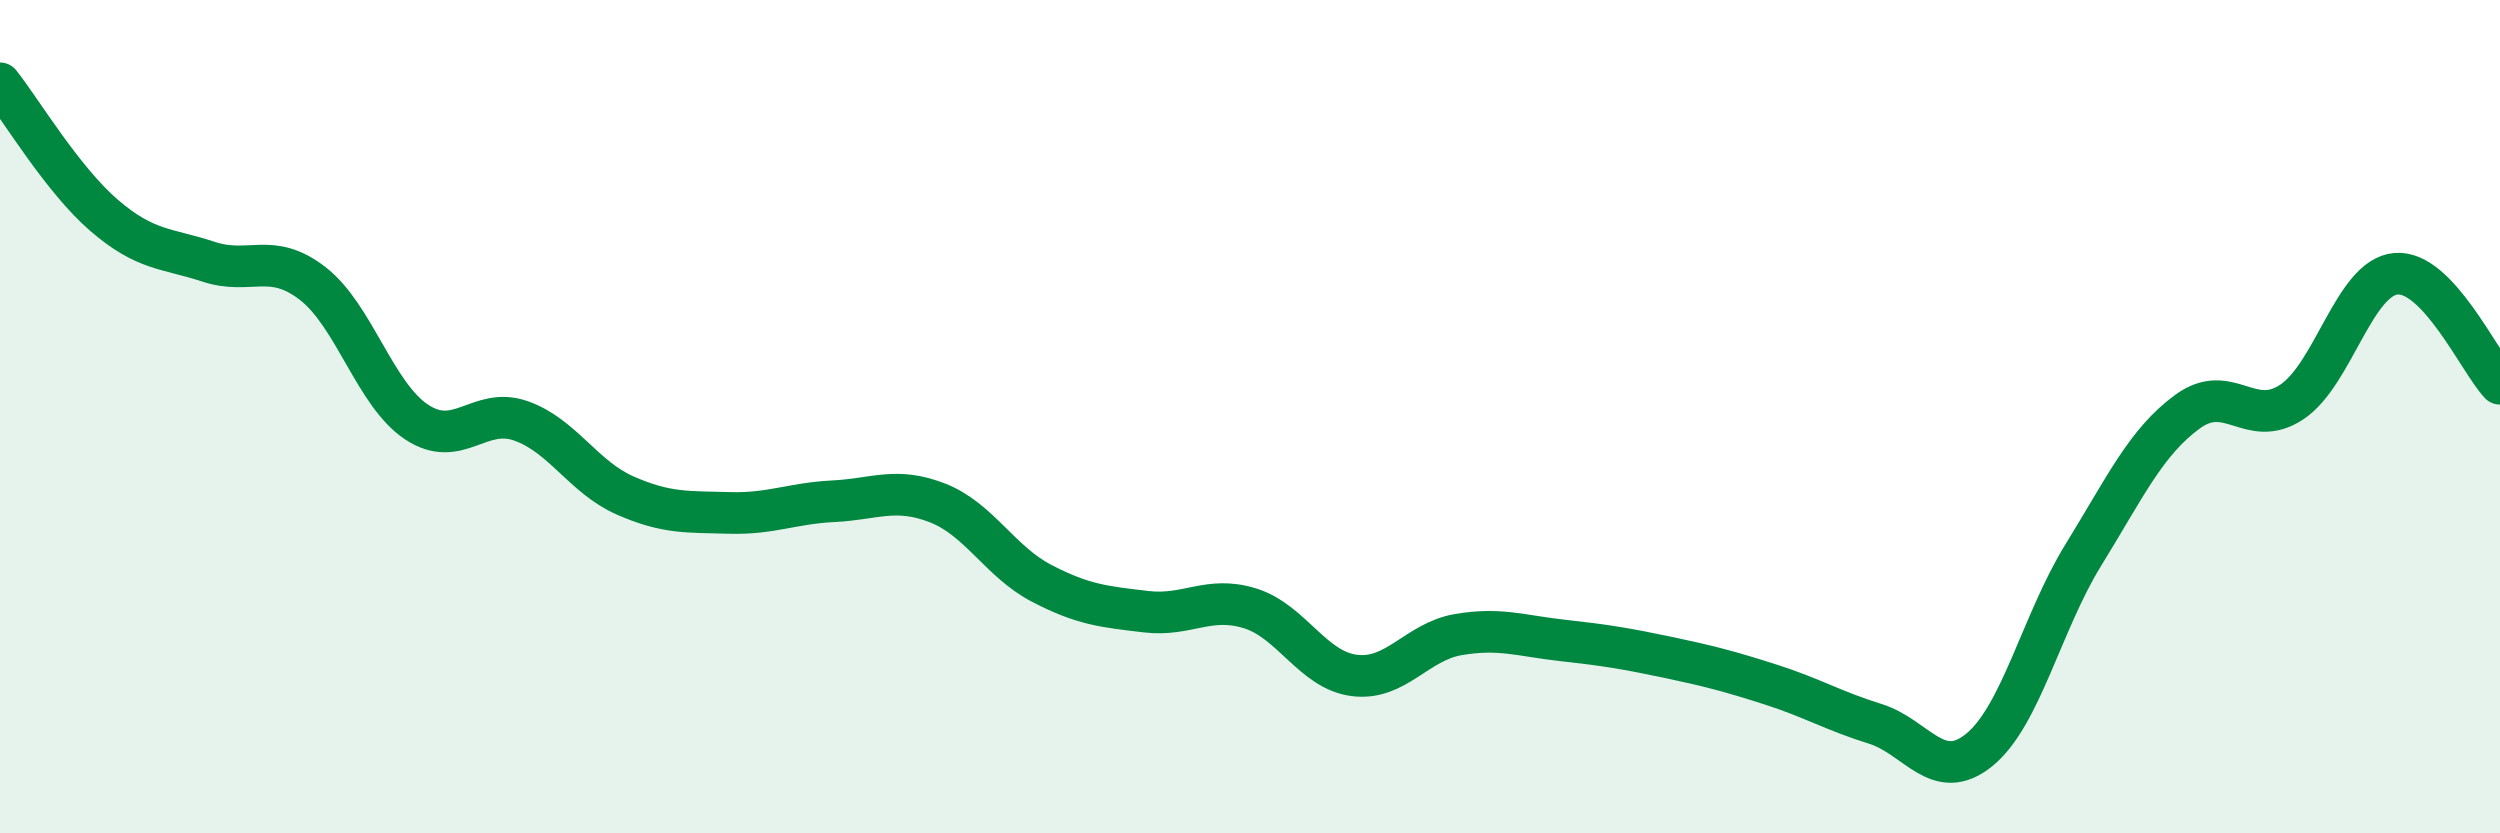
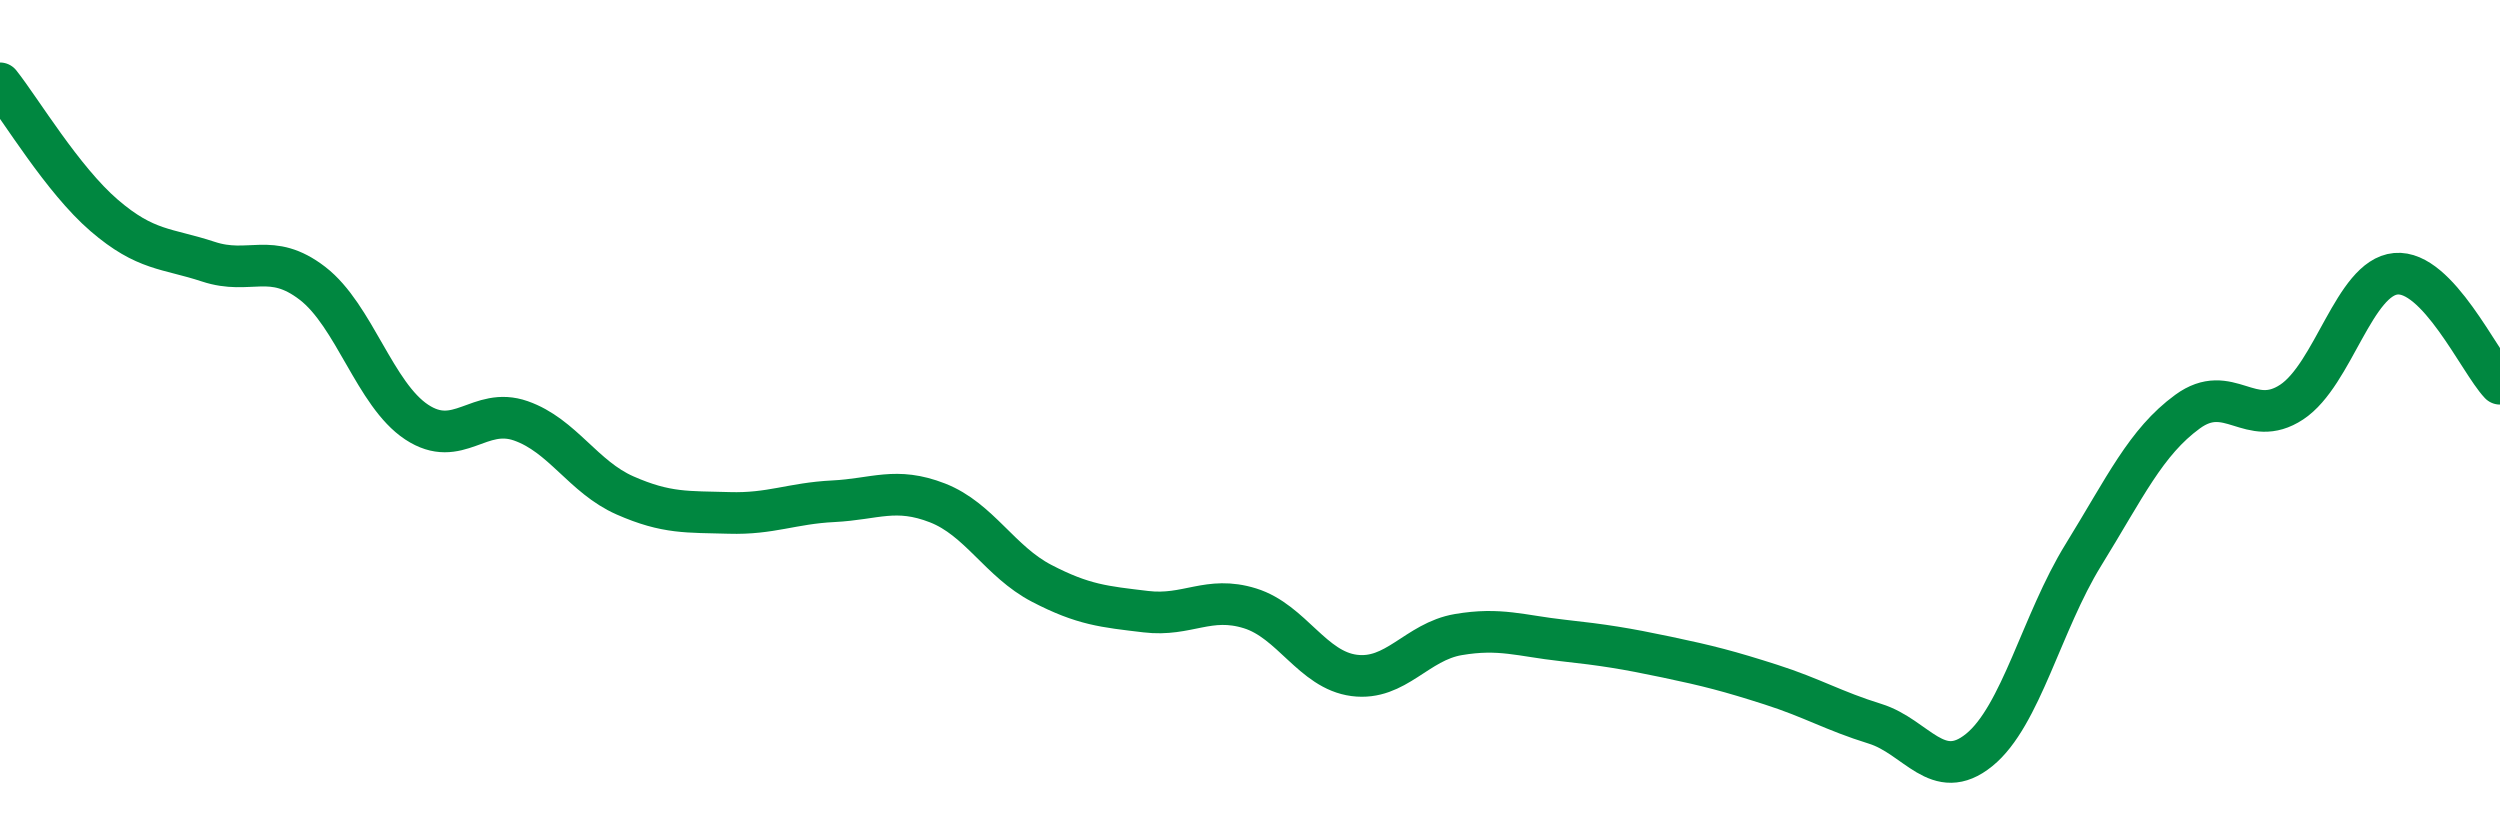
<svg xmlns="http://www.w3.org/2000/svg" width="60" height="20" viewBox="0 0 60 20">
-   <path d="M 0,2 C 0.5,2.63 1.5,4.31 2.5,5.17 C 3.5,6.03 4,5.95 5,6.28 C 6,6.61 6.5,6.03 7.5,6.8 C 8.5,7.57 9,9.47 10,10.13 C 11,10.79 11.5,9.75 12.5,10.1 C 13.5,10.45 14,11.45 15,11.89 C 16,12.33 16.5,12.28 17.5,12.31 C 18.5,12.34 19,12.08 20,12.03 C 21,11.98 21.5,11.68 22.5,12.07 C 23.5,12.46 24,13.48 25,14 C 26,14.52 26.5,14.56 27.5,14.68 C 28.5,14.8 29,14.29 30,14.6 C 31,14.91 31.5,16.08 32.5,16.21 C 33.5,16.34 34,15.4 35,15.23 C 36,15.06 36.5,15.26 37.5,15.37 C 38.5,15.48 39,15.56 40,15.77 C 41,15.98 41.5,16.11 42.5,16.43 C 43.5,16.75 44,17.06 45,17.37 C 46,17.68 46.5,18.81 47.5,18 C 48.5,17.19 49,14.94 50,13.32 C 51,11.7 51.5,10.61 52.5,9.88 C 53.5,9.15 54,10.31 55,9.65 C 56,8.99 56.5,6.66 57.5,6.57 C 58.5,6.48 59.5,8.68 60,9.21L60 20L0 20Z" fill="#008740" opacity="0.1" stroke-linecap="round" stroke-linejoin="round" />
  <path d="M 0,2 C 0.5,2.63 1.5,4.31 2.5,5.17 C 3.5,6.03 4,5.95 5,6.28 C 6,6.61 6.5,6.03 7.5,6.8 C 8.5,7.57 9,9.47 10,10.13 C 11,10.79 11.5,9.75 12.5,10.1 C 13.5,10.45 14,11.45 15,11.89 C 16,12.33 16.5,12.28 17.5,12.31 C 18.5,12.34 19,12.08 20,12.03 C 21,11.98 21.5,11.68 22.5,12.07 C 23.5,12.46 24,13.48 25,14 C 26,14.52 26.5,14.56 27.5,14.68 C 28.5,14.8 29,14.29 30,14.6 C 31,14.91 31.5,16.08 32.5,16.21 C 33.5,16.34 34,15.4 35,15.23 C 36,15.06 36.5,15.26 37.5,15.37 C 38.5,15.48 39,15.56 40,15.77 C 41,15.98 41.5,16.11 42.5,16.43 C 43.5,16.75 44,17.06 45,17.37 C 46,17.68 46.5,18.81 47.5,18 C 48.5,17.19 49,14.94 50,13.32 C 51,11.7 51.5,10.61 52.5,9.88 C 53.5,9.15 54,10.31 55,9.65 C 56,8.99 56.5,6.66 57.5,6.57 C 58.5,6.48 59.5,8.68 60,9.21" stroke="#008740" stroke-width="1" fill="none" stroke-linecap="round" stroke-linejoin="round" />
</svg>